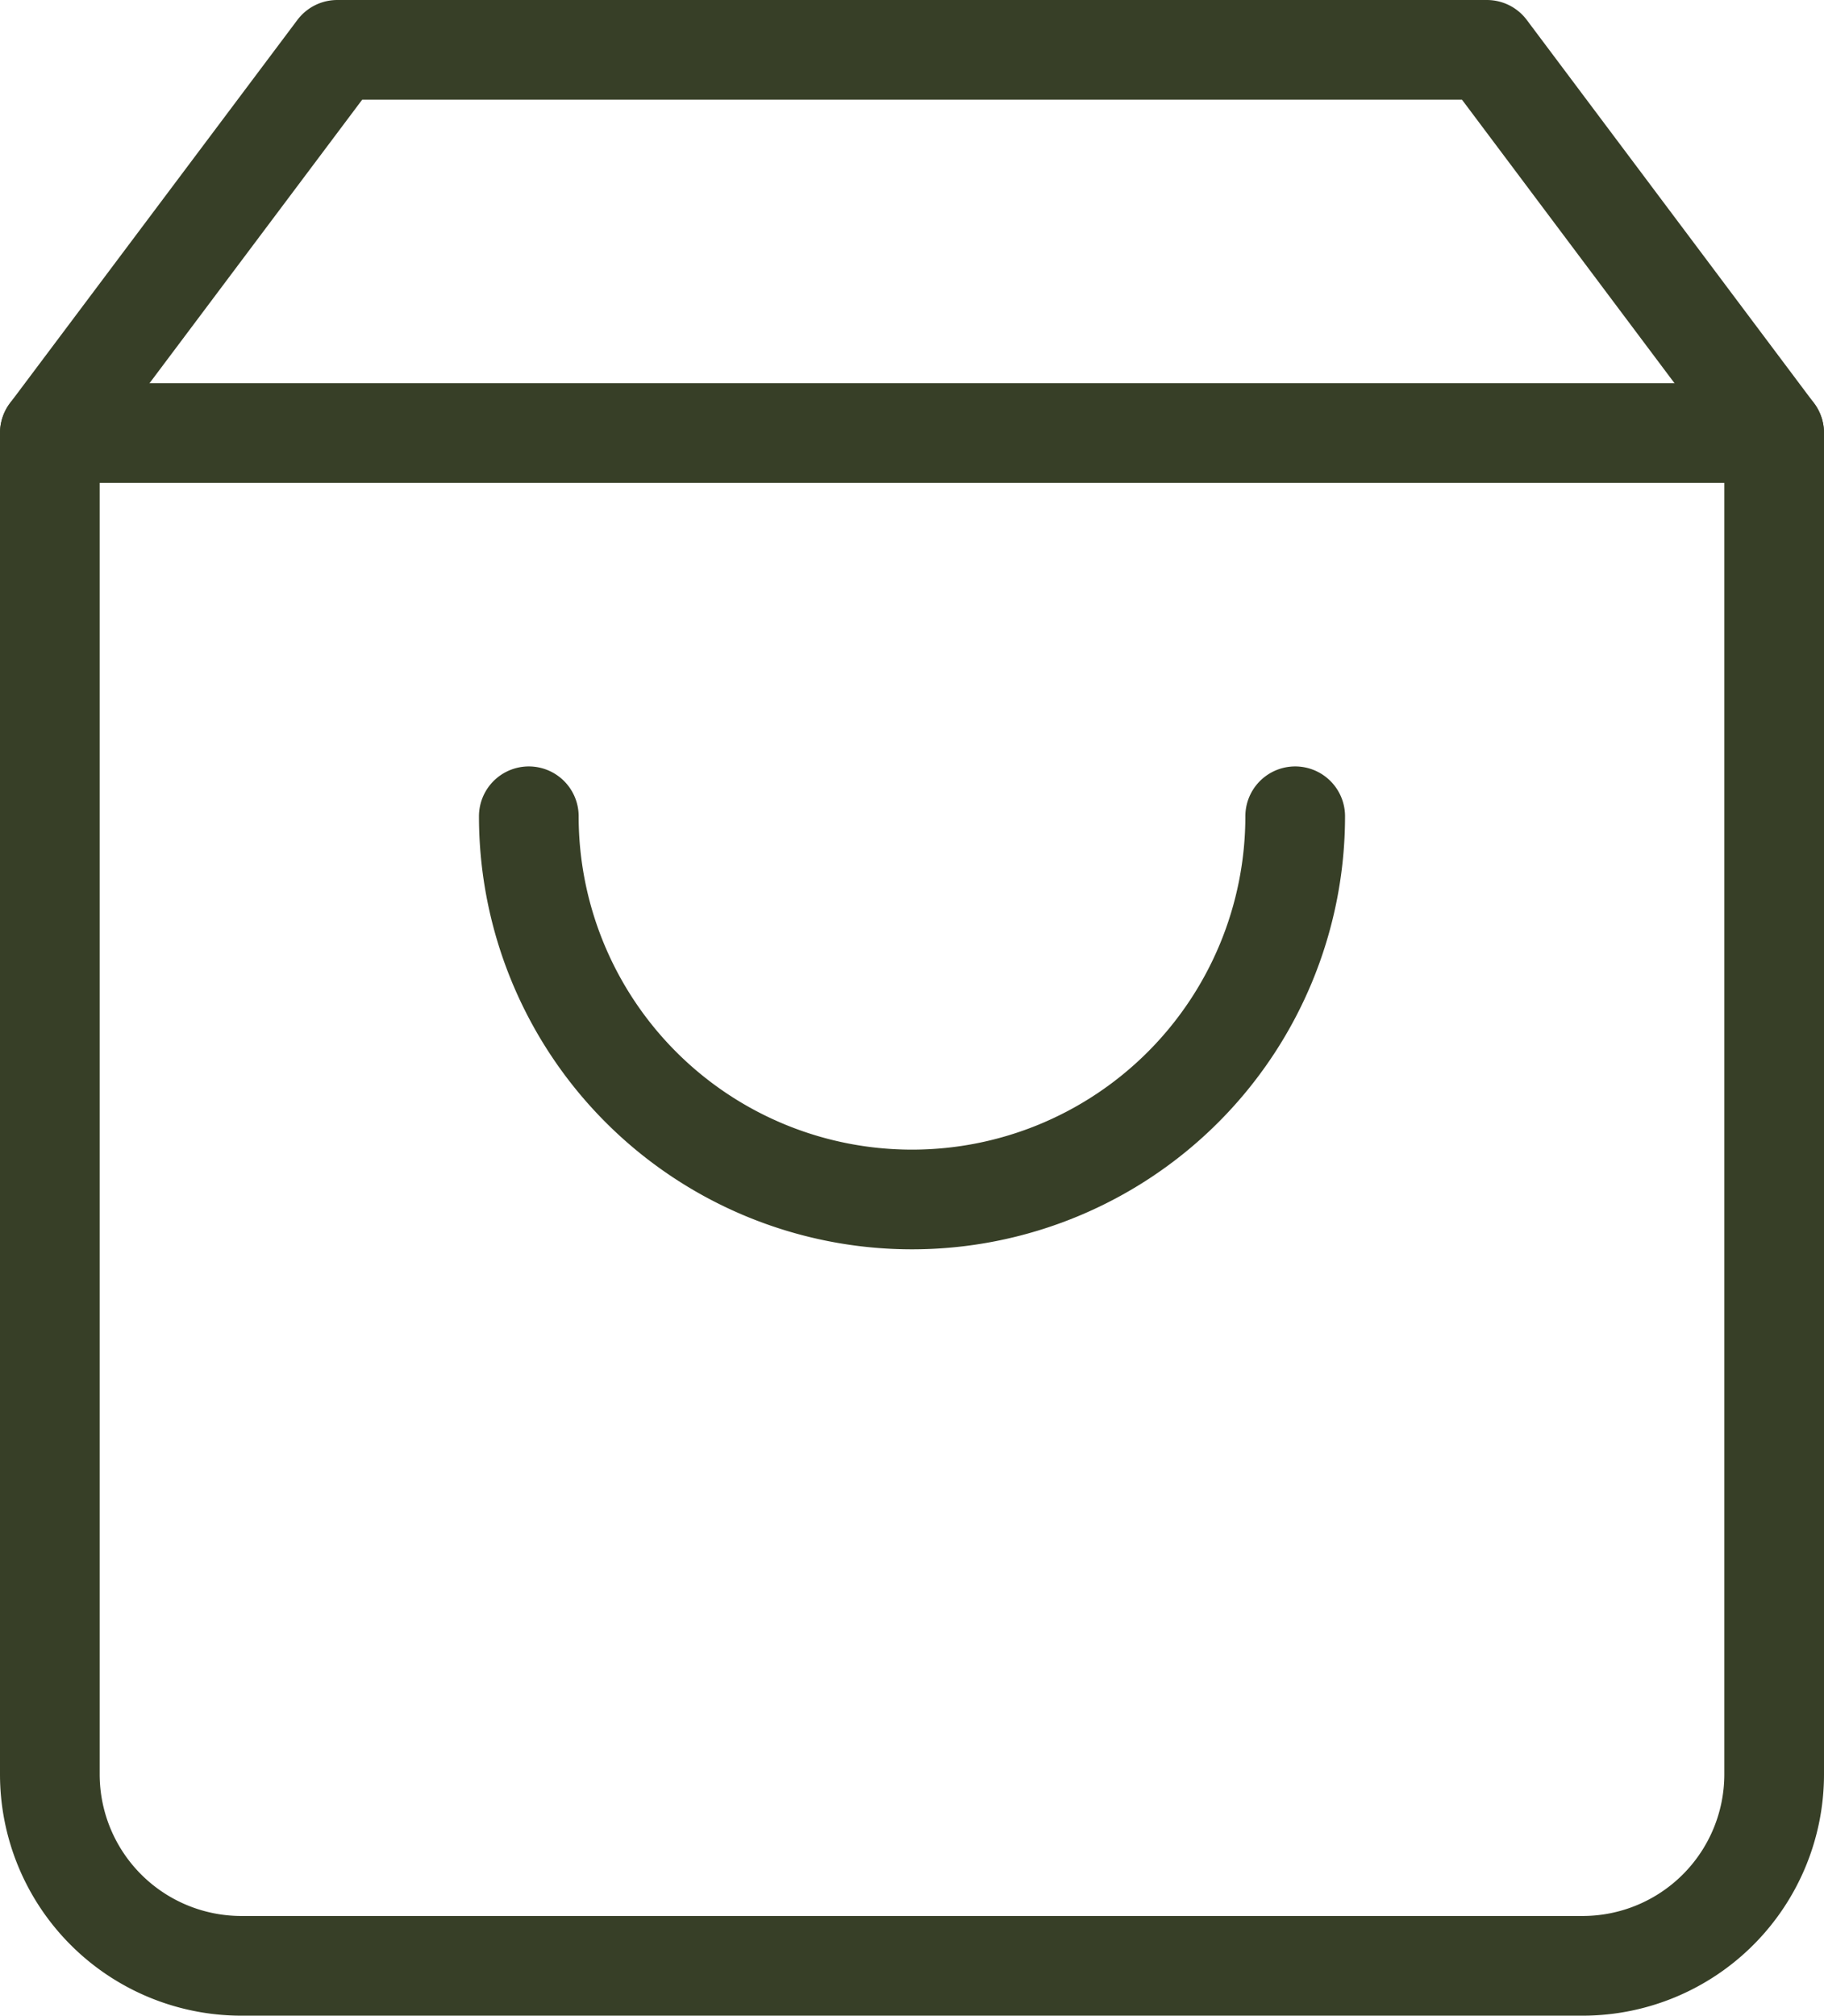
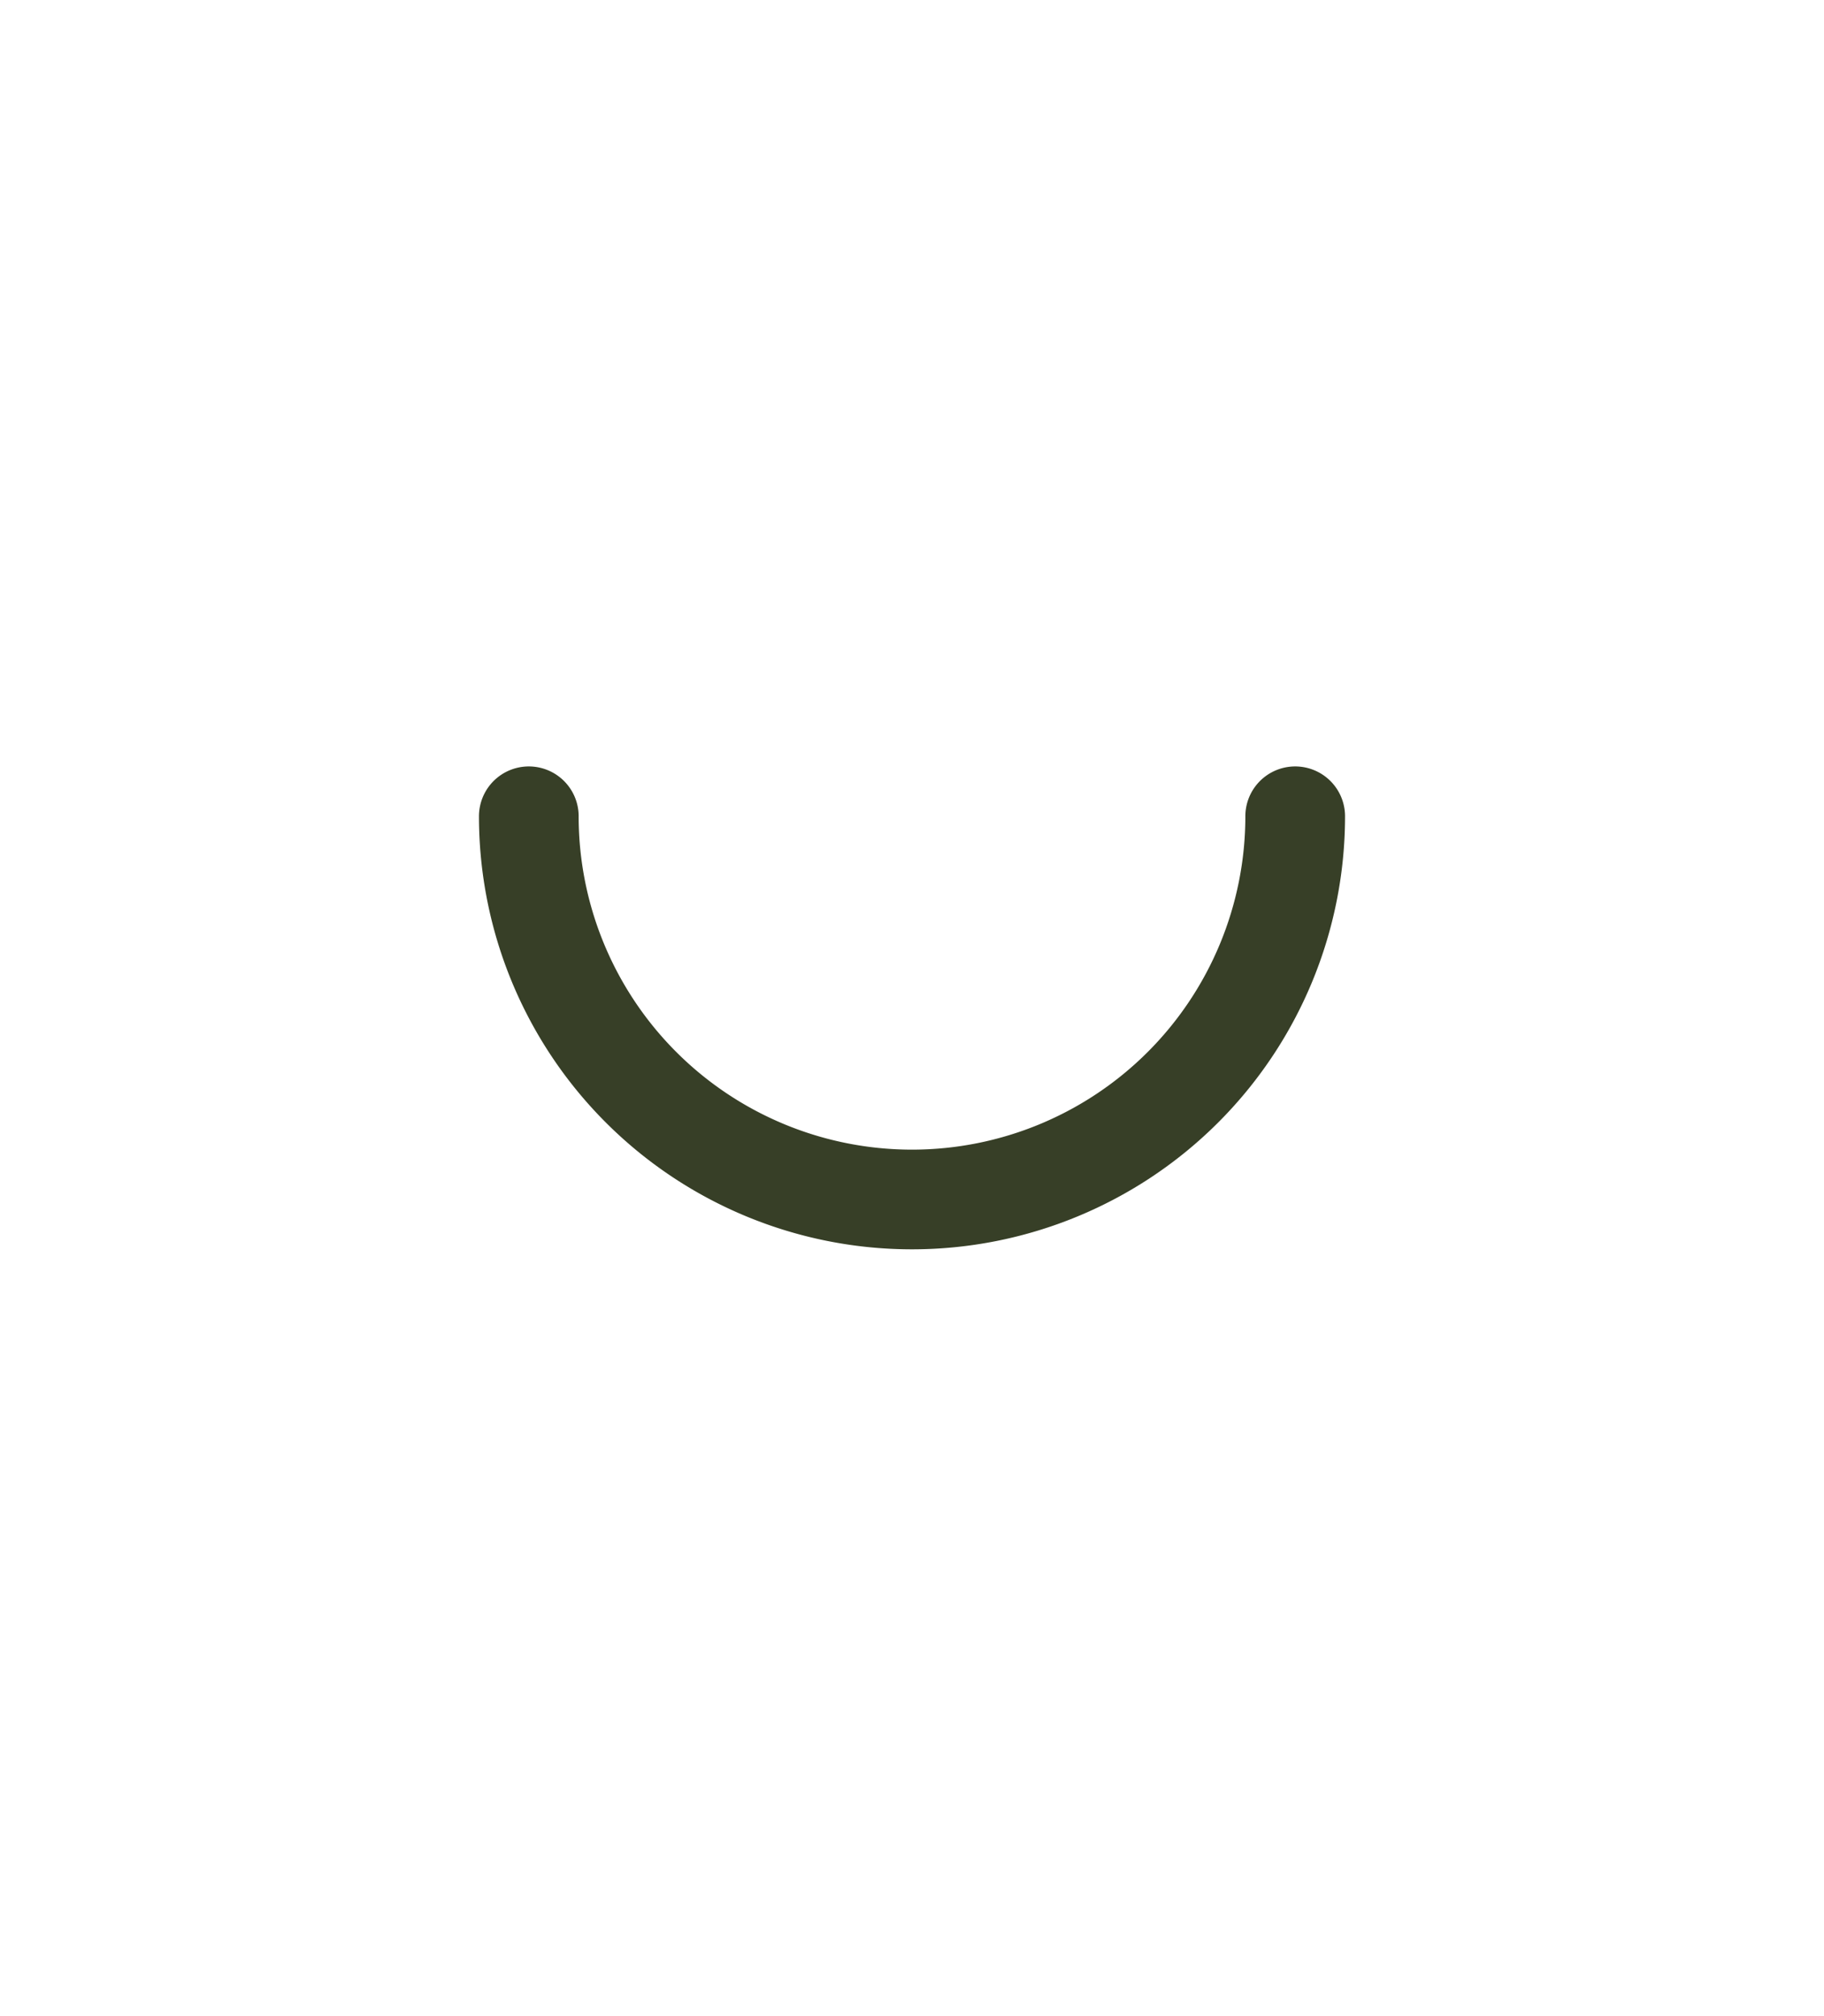
<svg xmlns="http://www.w3.org/2000/svg" width="21.958" height="24.264" viewBox="0 0 21.958 24.264">
  <g id="Icon_feather-shopping-bag" data-name="Icon feather-shopping-bag" transform="translate(-3.9 -2.4)">
-     <path id="パス_204" data-name="パス 204" d="M7.96,3,4.5,7.613V23.758a2.306,2.306,0,0,0,2.306,2.306H22.952a2.306,2.306,0,0,0,2.306-2.306V7.613L21.8,3Z" transform="translate(0 0)" fill="none" stroke="#373f27" stroke-linecap="round" stroke-linejoin="round" stroke-width="1.2" />
-     <path id="パス_205" data-name="パス 205" d="M4.5,9H25.258" transform="translate(0 -1.387)" fill="none" stroke="#373f27" stroke-linecap="round" stroke-linejoin="round" stroke-width="1.2" />
    <path id="パス_206" data-name="パス 206" d="M21.226,15A4.613,4.613,0,0,1,12,15" transform="translate(-1.734 -2.774)" fill="none" stroke="#373f27" stroke-linecap="round" stroke-linejoin="round" stroke-width="1.2" />
  </g>
</svg>